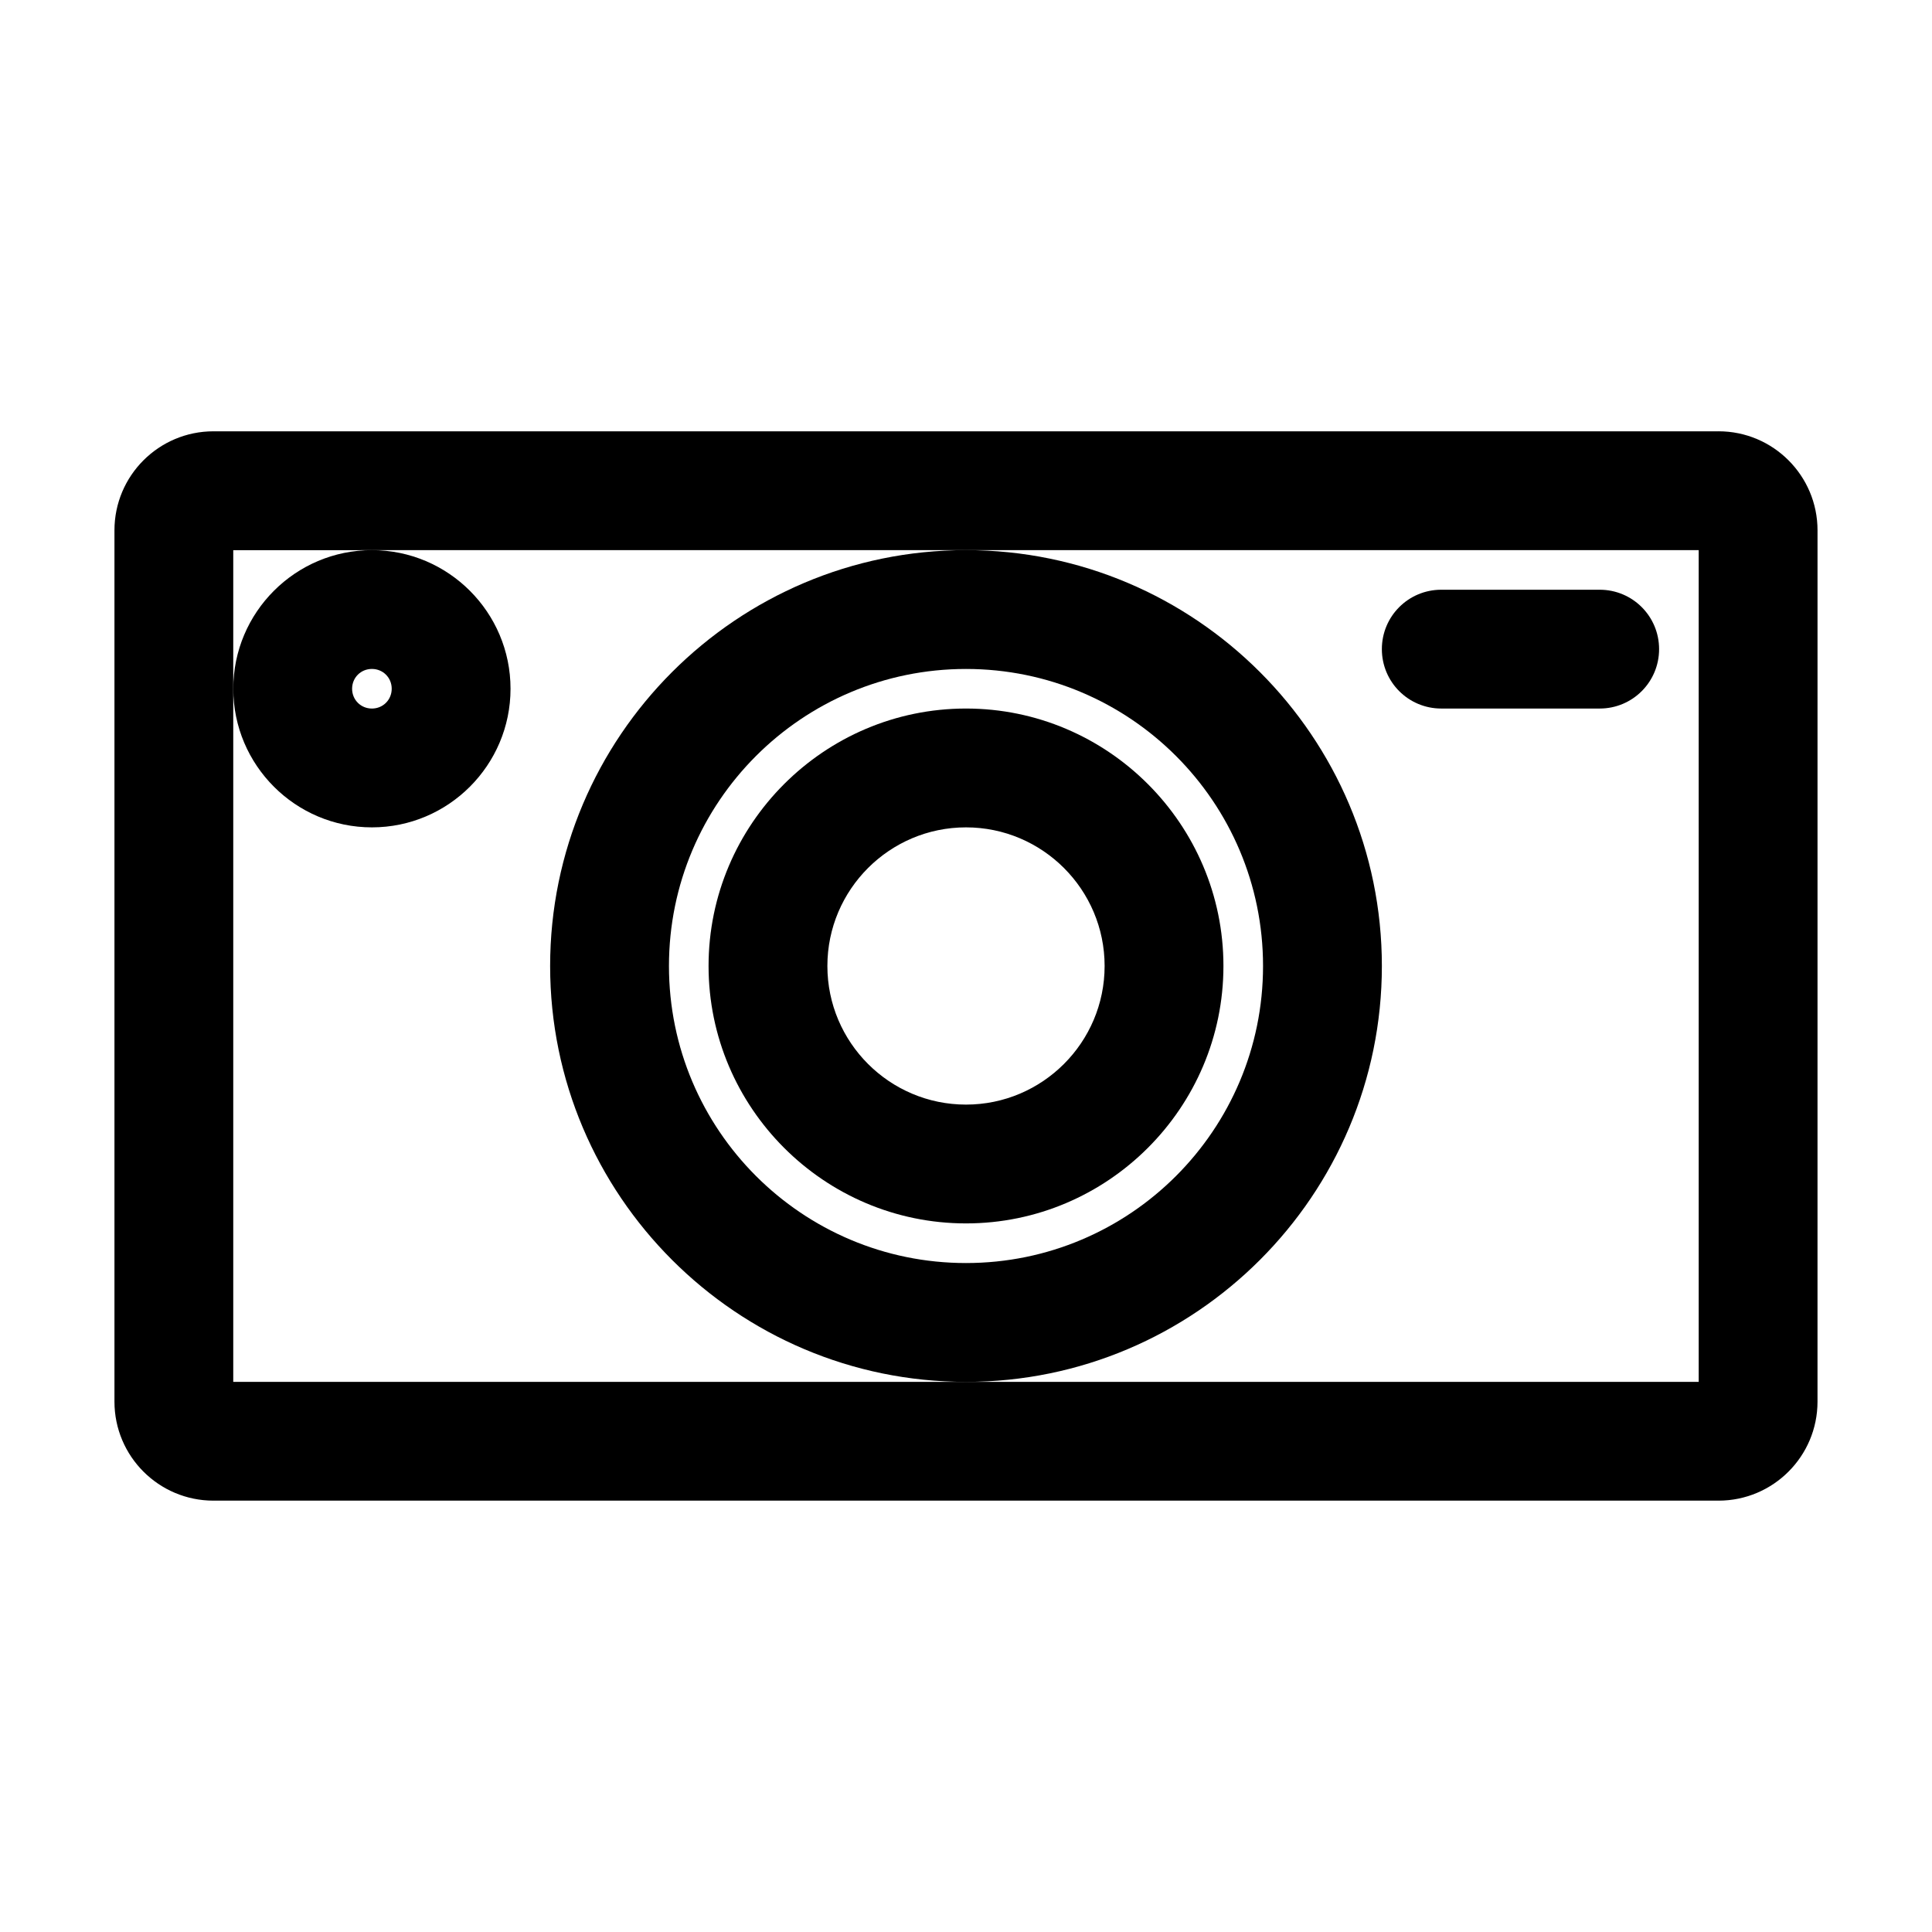
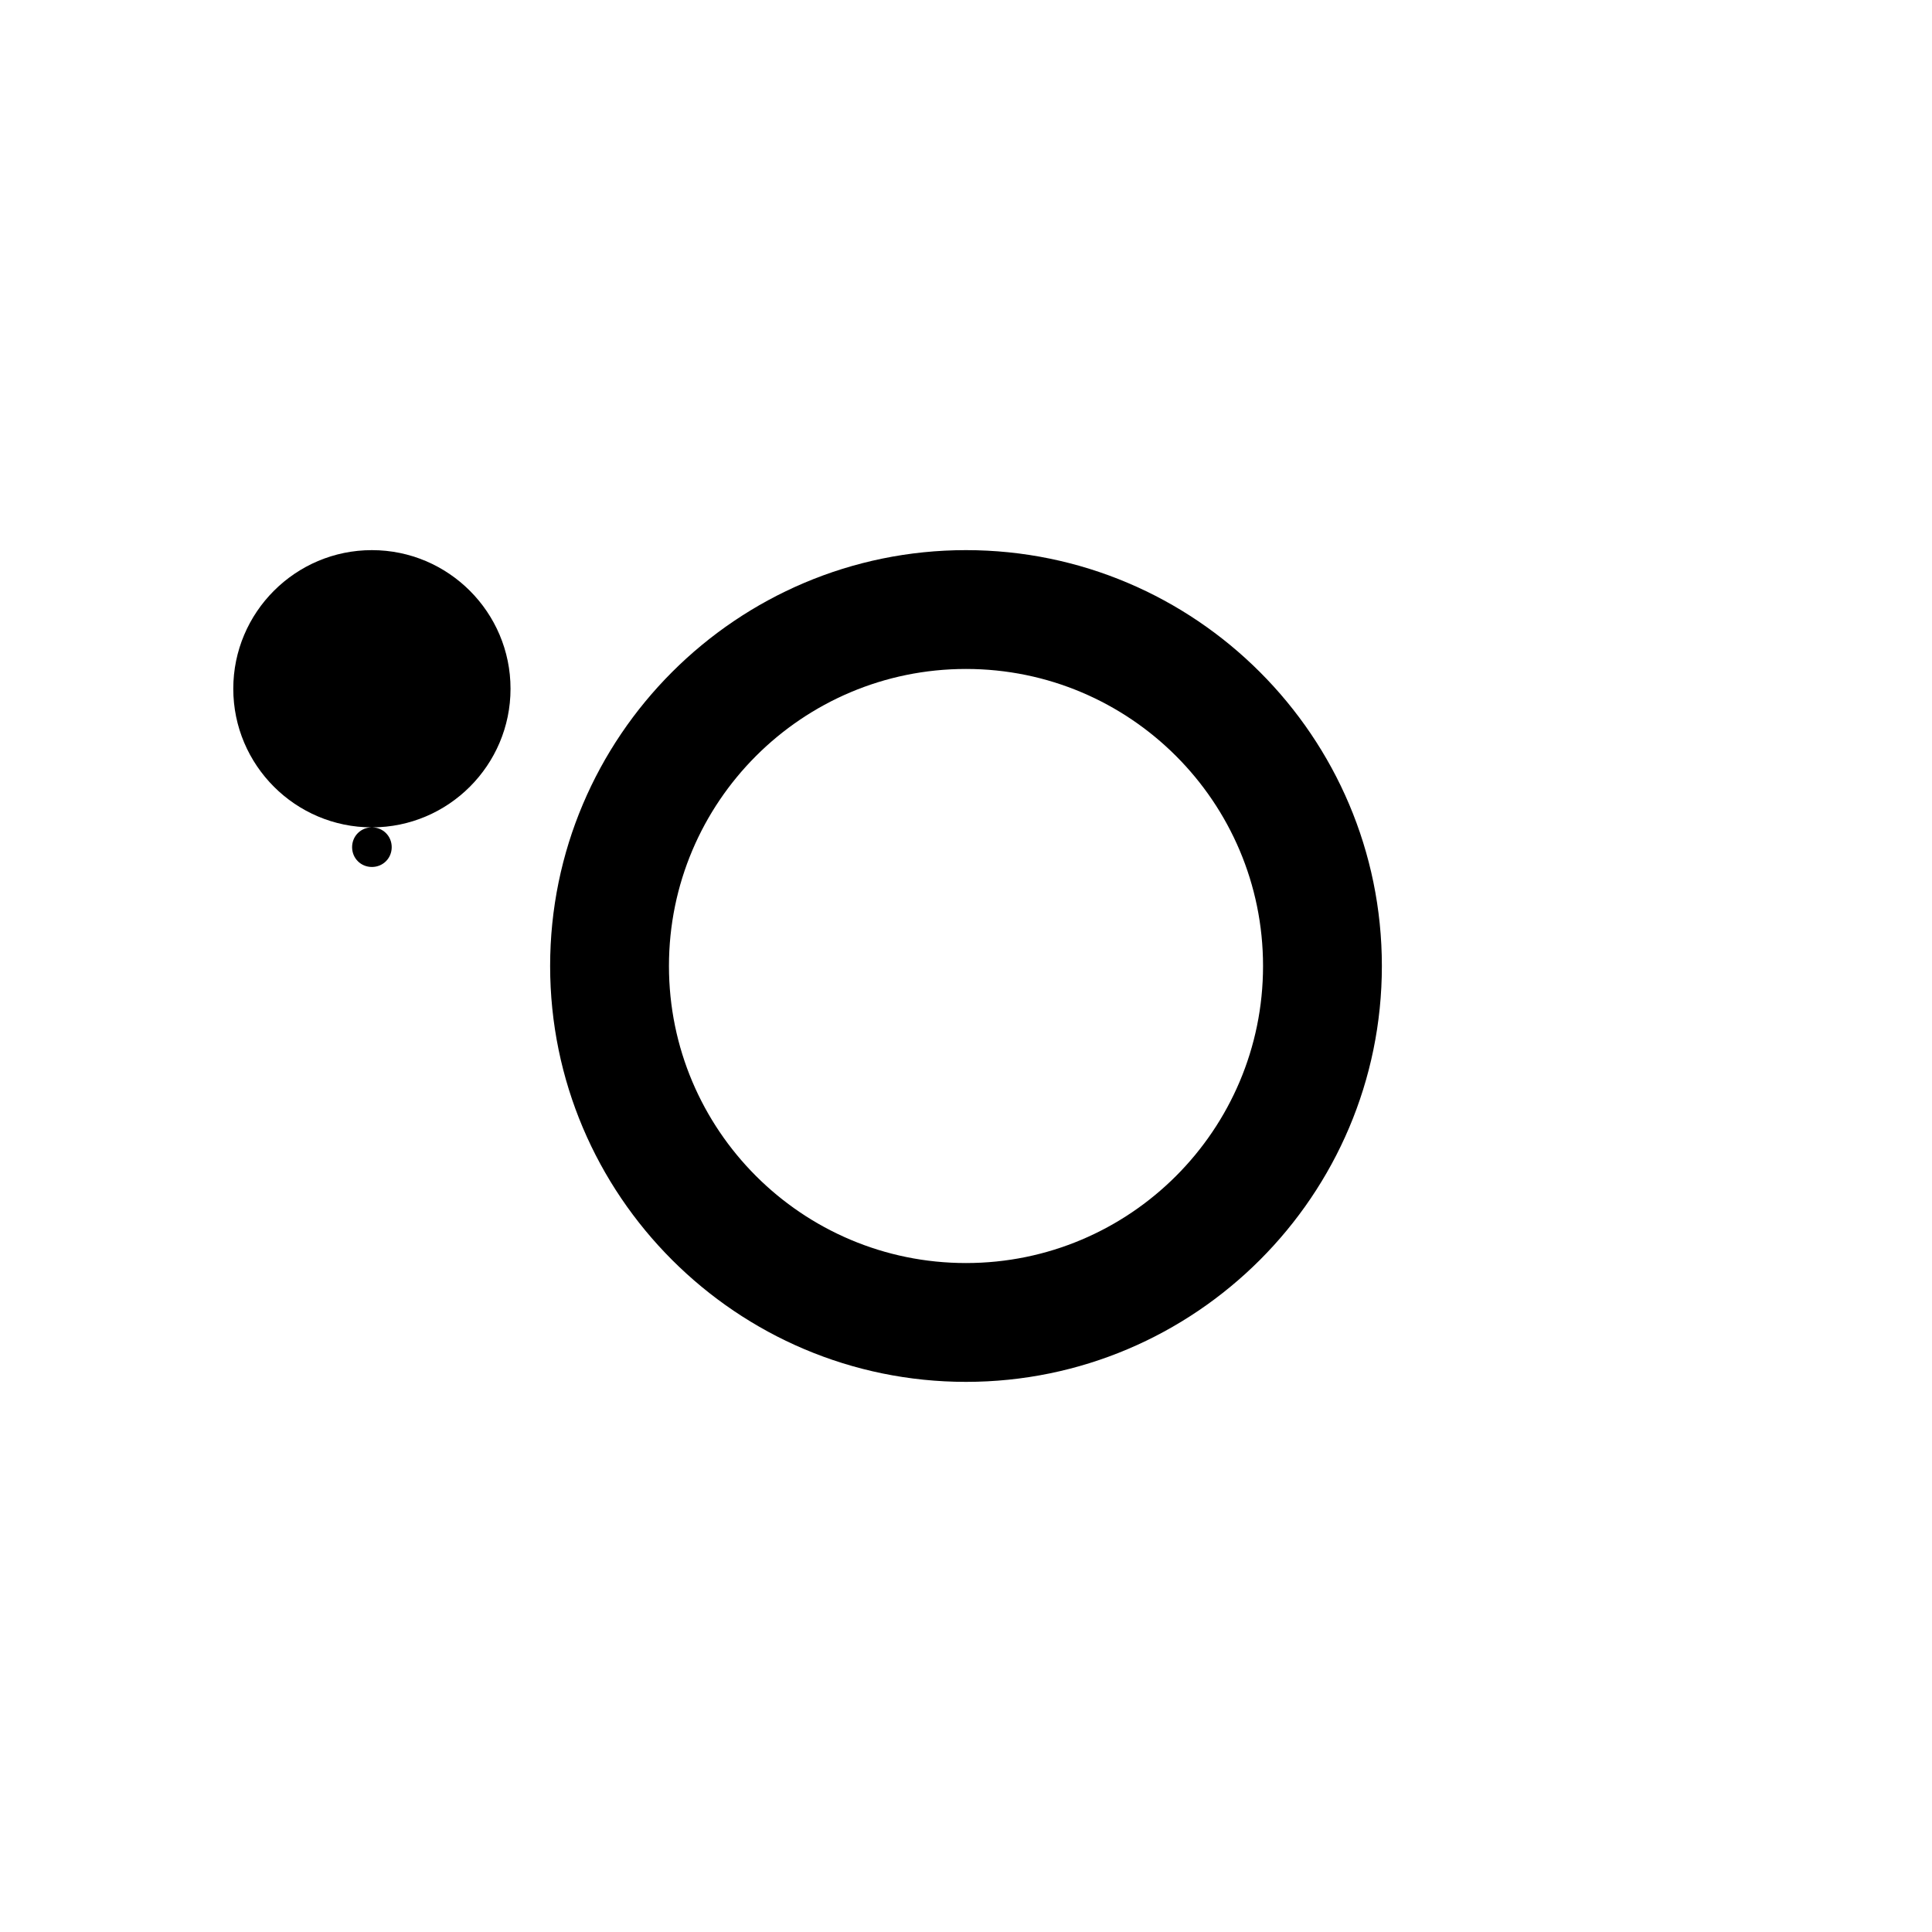
<svg xmlns="http://www.w3.org/2000/svg" fill="#000000" width="800px" height="800px" version="1.1" viewBox="144 144 512 512">
  <g>
-     <path d="m599.42 258.3h-398.85c-14.484 0-26.238 11.754-26.238 26.238v230.91c0 14.484 11.754 26.238 26.238 26.238h398.85c14.484 0 26.238-11.754 26.238-26.238l0.004-230.91c0-14.484-11.758-26.242-26.242-26.242zm-5.246 251.91h-388.36v-220.41l36.738-0.004h351.62z" />
    <path d="m510.21 400c0-60.773-49.438-110.21-110.21-110.21-60.773-0.004-110.21 49.434-110.21 110.21 0 60.77 49.438 110.21 110.21 110.21 60.77 0 110.21-49.438 110.21-110.21zm-110.21 78.719c-43.453 0-78.719-35.266-78.719-78.719s35.266-78.719 78.719-78.719 78.719 35.266 78.719 78.719-35.266 78.719-78.719 78.719z" />
-     <path d="m242.56 363.26c20.258 0 36.734-16.48 36.734-36.734 0-20.258-16.48-36.734-36.734-36.734-20.258-0.004-36.738 16.477-36.738 36.734 0 20.258 16.48 36.734 36.738 36.734zm0-41.984c2.938 0 5.246 2.309 5.246 5.246 0 2.941-2.309 5.25-5.246 5.25s-5.25-2.309-5.25-5.246c0-2.941 2.312-5.25 5.25-5.25z" />
-     <path d="m400 331.77c-37.574 0-68.223 30.648-68.223 68.223 0 37.574 30.648 68.223 68.223 68.223s68.223-30.648 68.223-68.223c0-37.574-30.648-68.223-68.223-68.223zm0 104.96c-20.258 0-36.734-16.48-36.734-36.734 0-20.258 16.48-36.734 36.734-36.734 20.258 0 36.734 16.48 36.734 36.734s-16.48 36.734-36.734 36.734z" />
-     <path d="m525.95 331.77h41.984c8.711 0 15.742-7.031 15.742-15.742s-7.031-15.742-15.742-15.742h-41.984c-8.711 0-15.742 7.031-15.742 15.742s7.031 15.742 15.742 15.742z" />
+     <path d="m242.56 363.26c20.258 0 36.734-16.48 36.734-36.734 0-20.258-16.48-36.734-36.734-36.734-20.258-0.004-36.738 16.477-36.738 36.734 0 20.258 16.48 36.734 36.738 36.734zc2.938 0 5.246 2.309 5.246 5.246 0 2.941-2.309 5.25-5.246 5.25s-5.25-2.309-5.25-5.246c0-2.941 2.312-5.25 5.25-5.25z" />
  </g>
</svg>